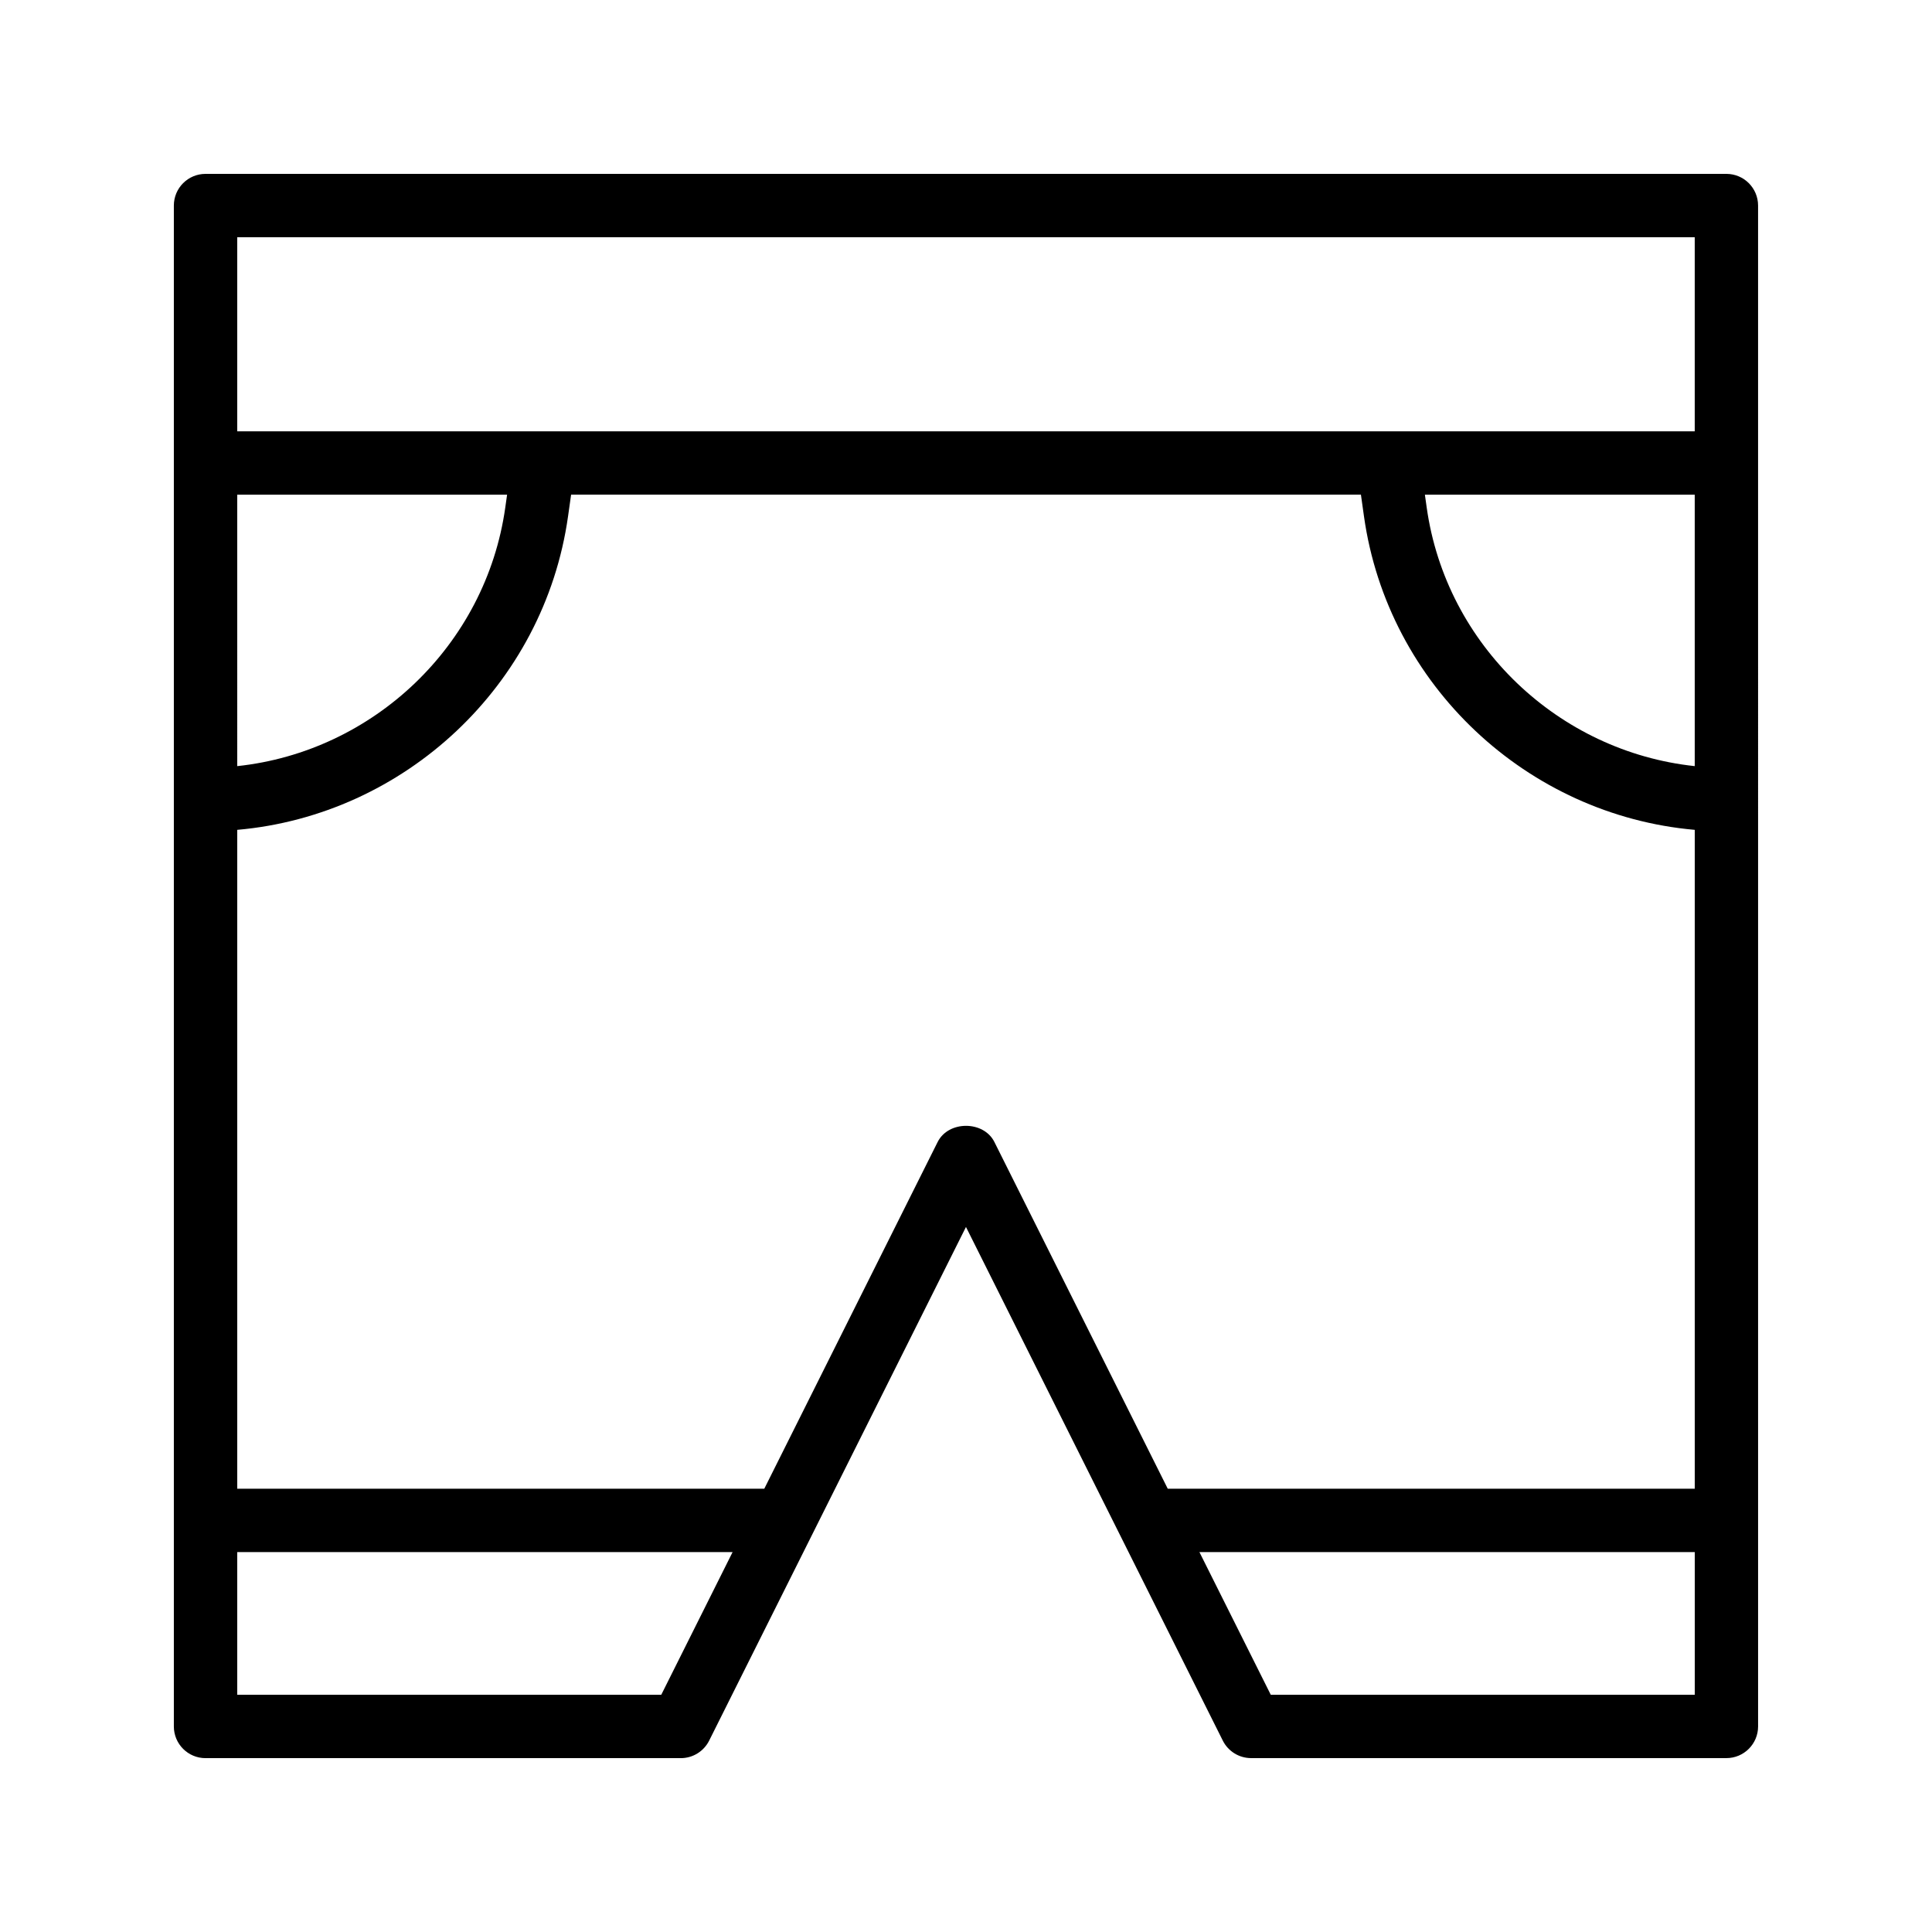
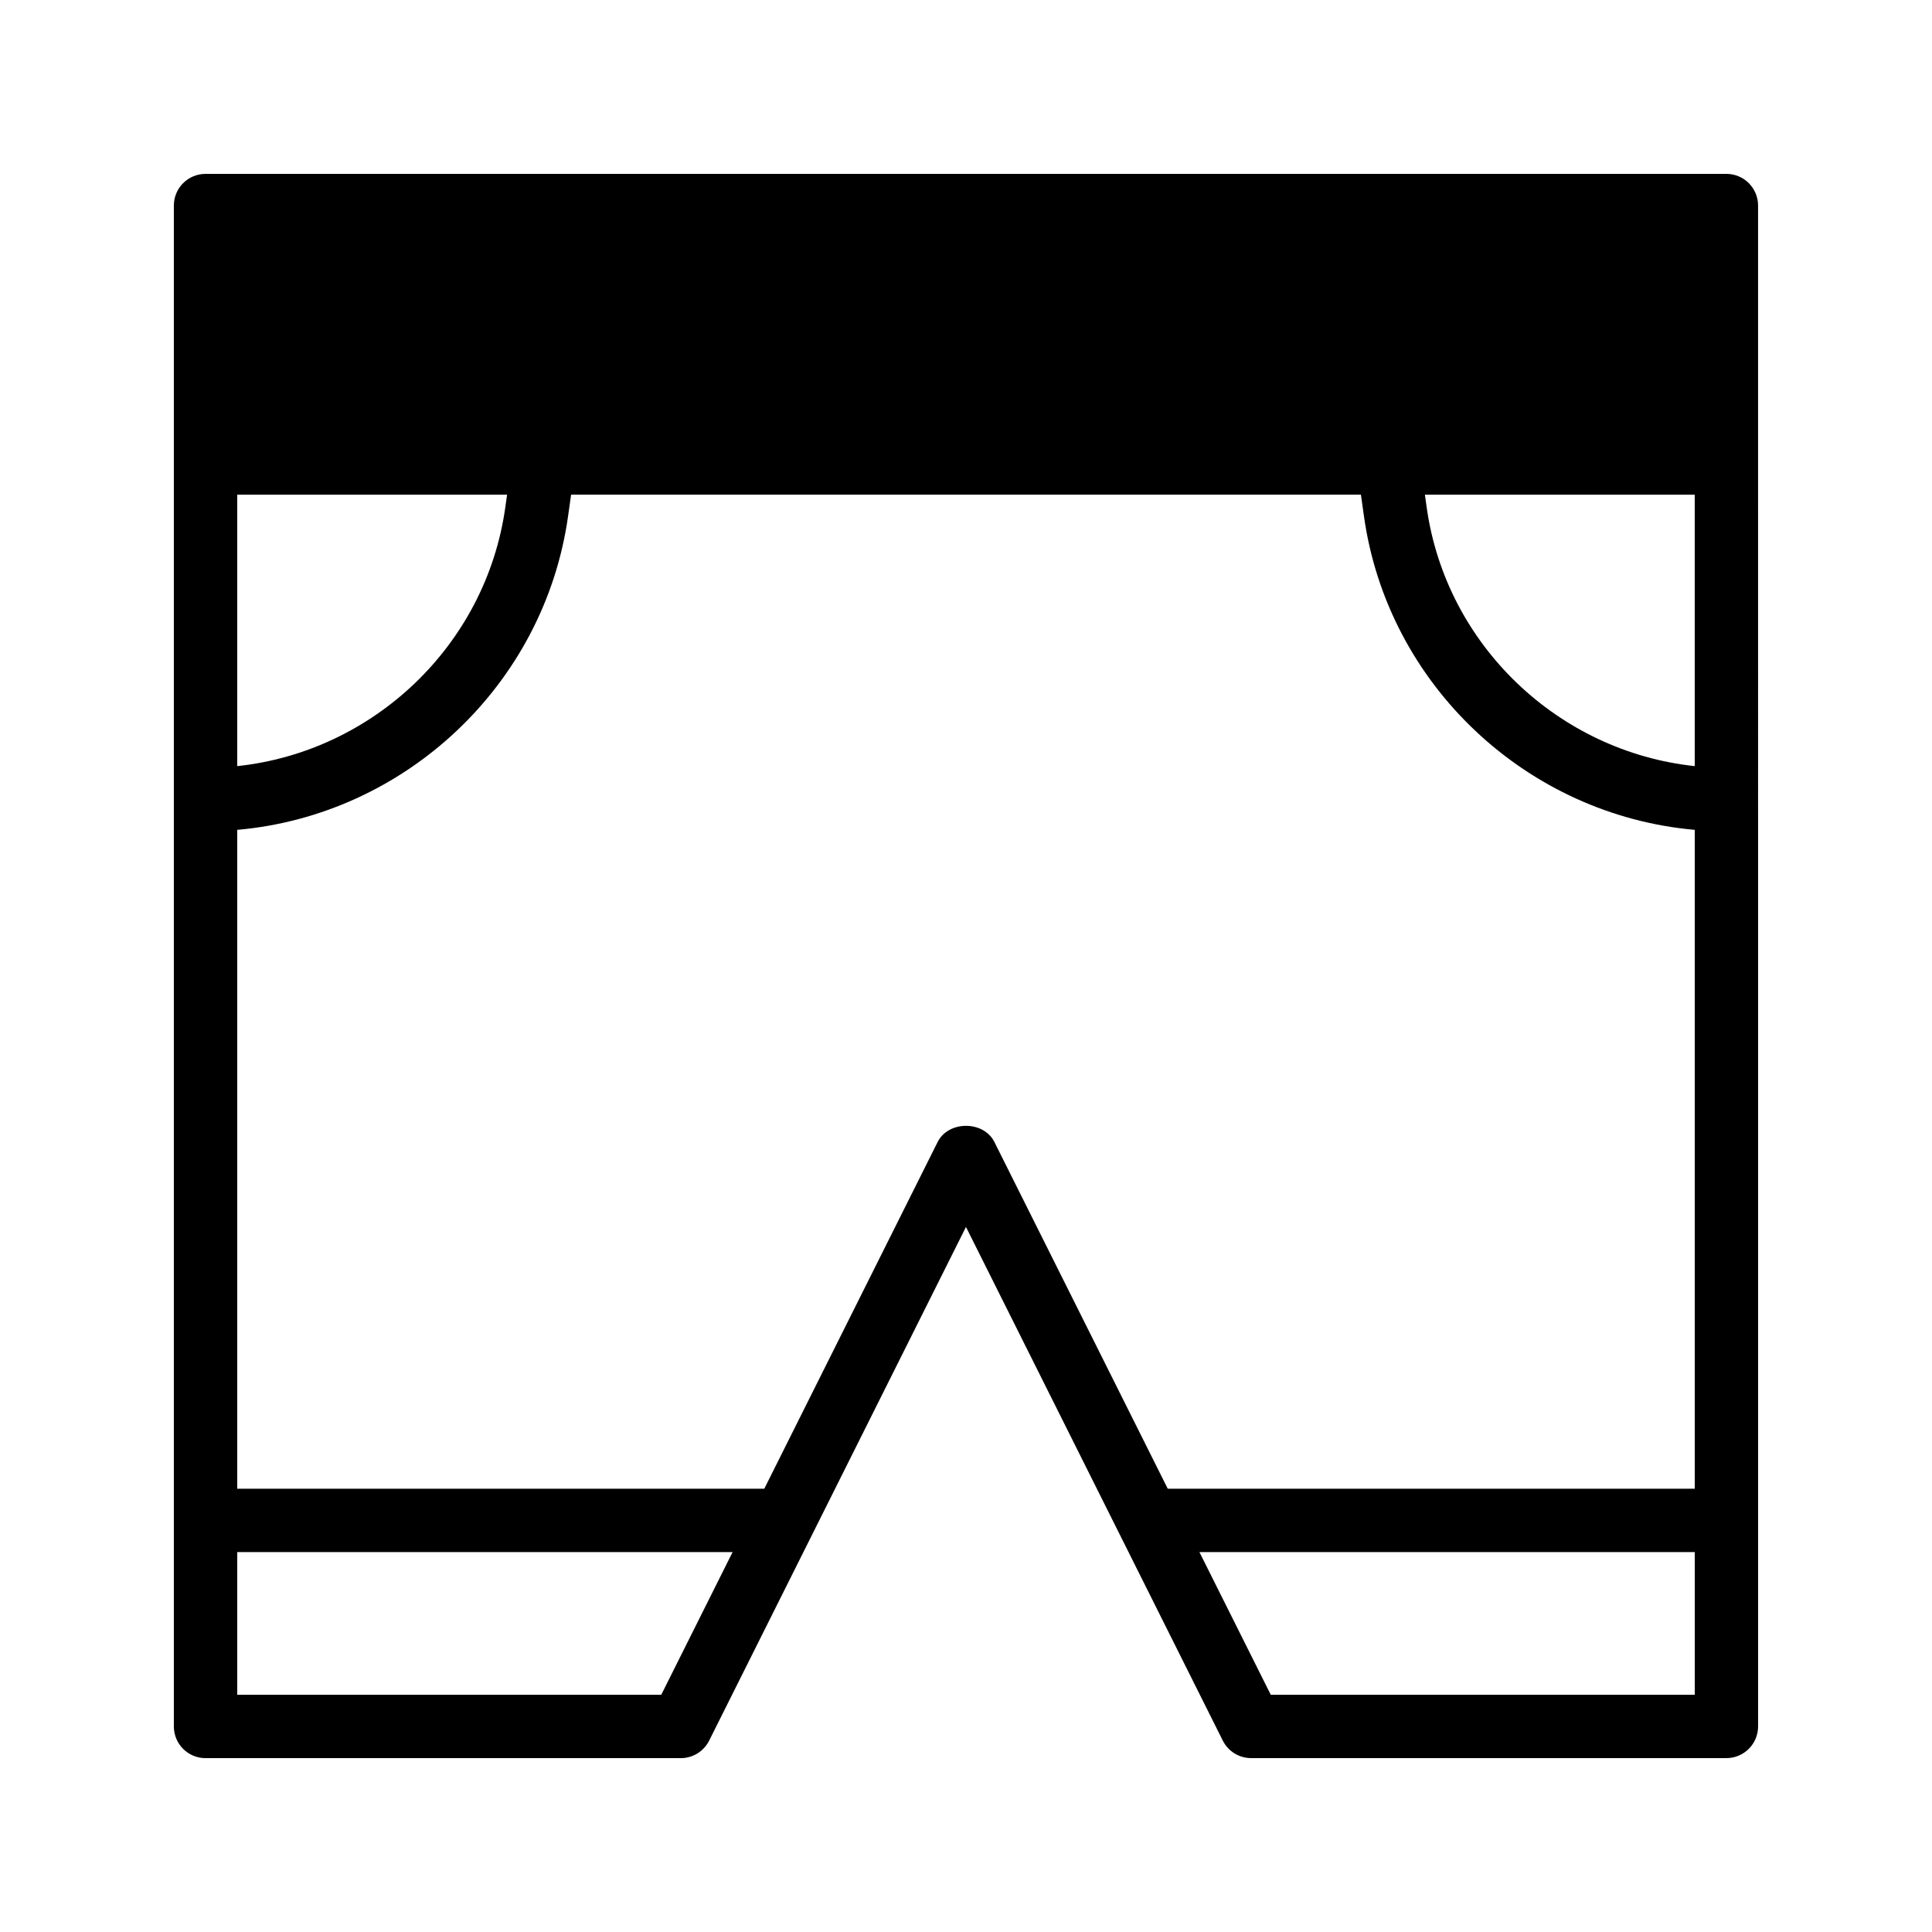
<svg xmlns="http://www.w3.org/2000/svg" fill="#000000" width="800px" height="800px" version="1.1" viewBox="144 144 512 512">
-   <path d="m601.52 190.08h-403.05c-4.644 0-8.398 3.758-8.398 8.398v403.05c0 4.637 3.754 8.398 8.398 8.398h125.95c3.18 0 6.086-1.797 7.512-4.641l68.059-136.13 68.059 136.12c1.426 2.848 4.328 4.641 7.512 4.641h125.95c4.641 0 8.398-3.758 8.398-8.398l-0.004-403.04c0-4.641-3.754-8.398-8.395-8.398zm-8.398 156.95c-36.039-3.836-65.875-31.984-71.027-68.508l-0.484-3.426h71.512zm0-140.16v51.43h-386.25v-51.43zm-386.25 68.227h71.512l-0.484 3.422c-5.152 36.527-34.984 64.68-71.027 68.512zm112.37 318.03h-112.37v-37.805h131.27zm73.25-146.5-45.949 91.902h-139.67v-174.61c44.379-3.894 81.336-38.281 87.66-83.055l0.816-5.773h209.31l0.812 5.769c6.32 44.773 43.277 79.164 87.656 83.059v174.61h-139.66l-45.949-91.902c-2.856-5.691-12.172-5.691-15.023 0zm88.273 146.5-18.902-37.805h131.27v37.805z" />
+   <path d="m601.52 190.08h-403.05c-4.644 0-8.398 3.758-8.398 8.398v403.05c0 4.637 3.754 8.398 8.398 8.398h125.95c3.18 0 6.086-1.797 7.512-4.641l68.059-136.13 68.059 136.12c1.426 2.848 4.328 4.641 7.512 4.641h125.95c4.641 0 8.398-3.758 8.398-8.398l-0.004-403.04c0-4.641-3.754-8.398-8.395-8.398zm-8.398 156.95c-36.039-3.836-65.875-31.984-71.027-68.508l-0.484-3.426h71.512zm0-140.16v51.43v-51.43zm-386.25 68.227h71.512l-0.484 3.422c-5.152 36.527-34.984 64.68-71.027 68.512zm112.37 318.03h-112.37v-37.805h131.27zm73.25-146.5-45.949 91.902h-139.67v-174.61c44.379-3.894 81.336-38.281 87.66-83.055l0.816-5.773h209.31l0.812 5.769c6.32 44.773 43.277 79.164 87.656 83.059v174.61h-139.66l-45.949-91.902c-2.856-5.691-12.172-5.691-15.023 0zm88.273 146.5-18.902-37.805h131.27v37.805z" />
</svg>